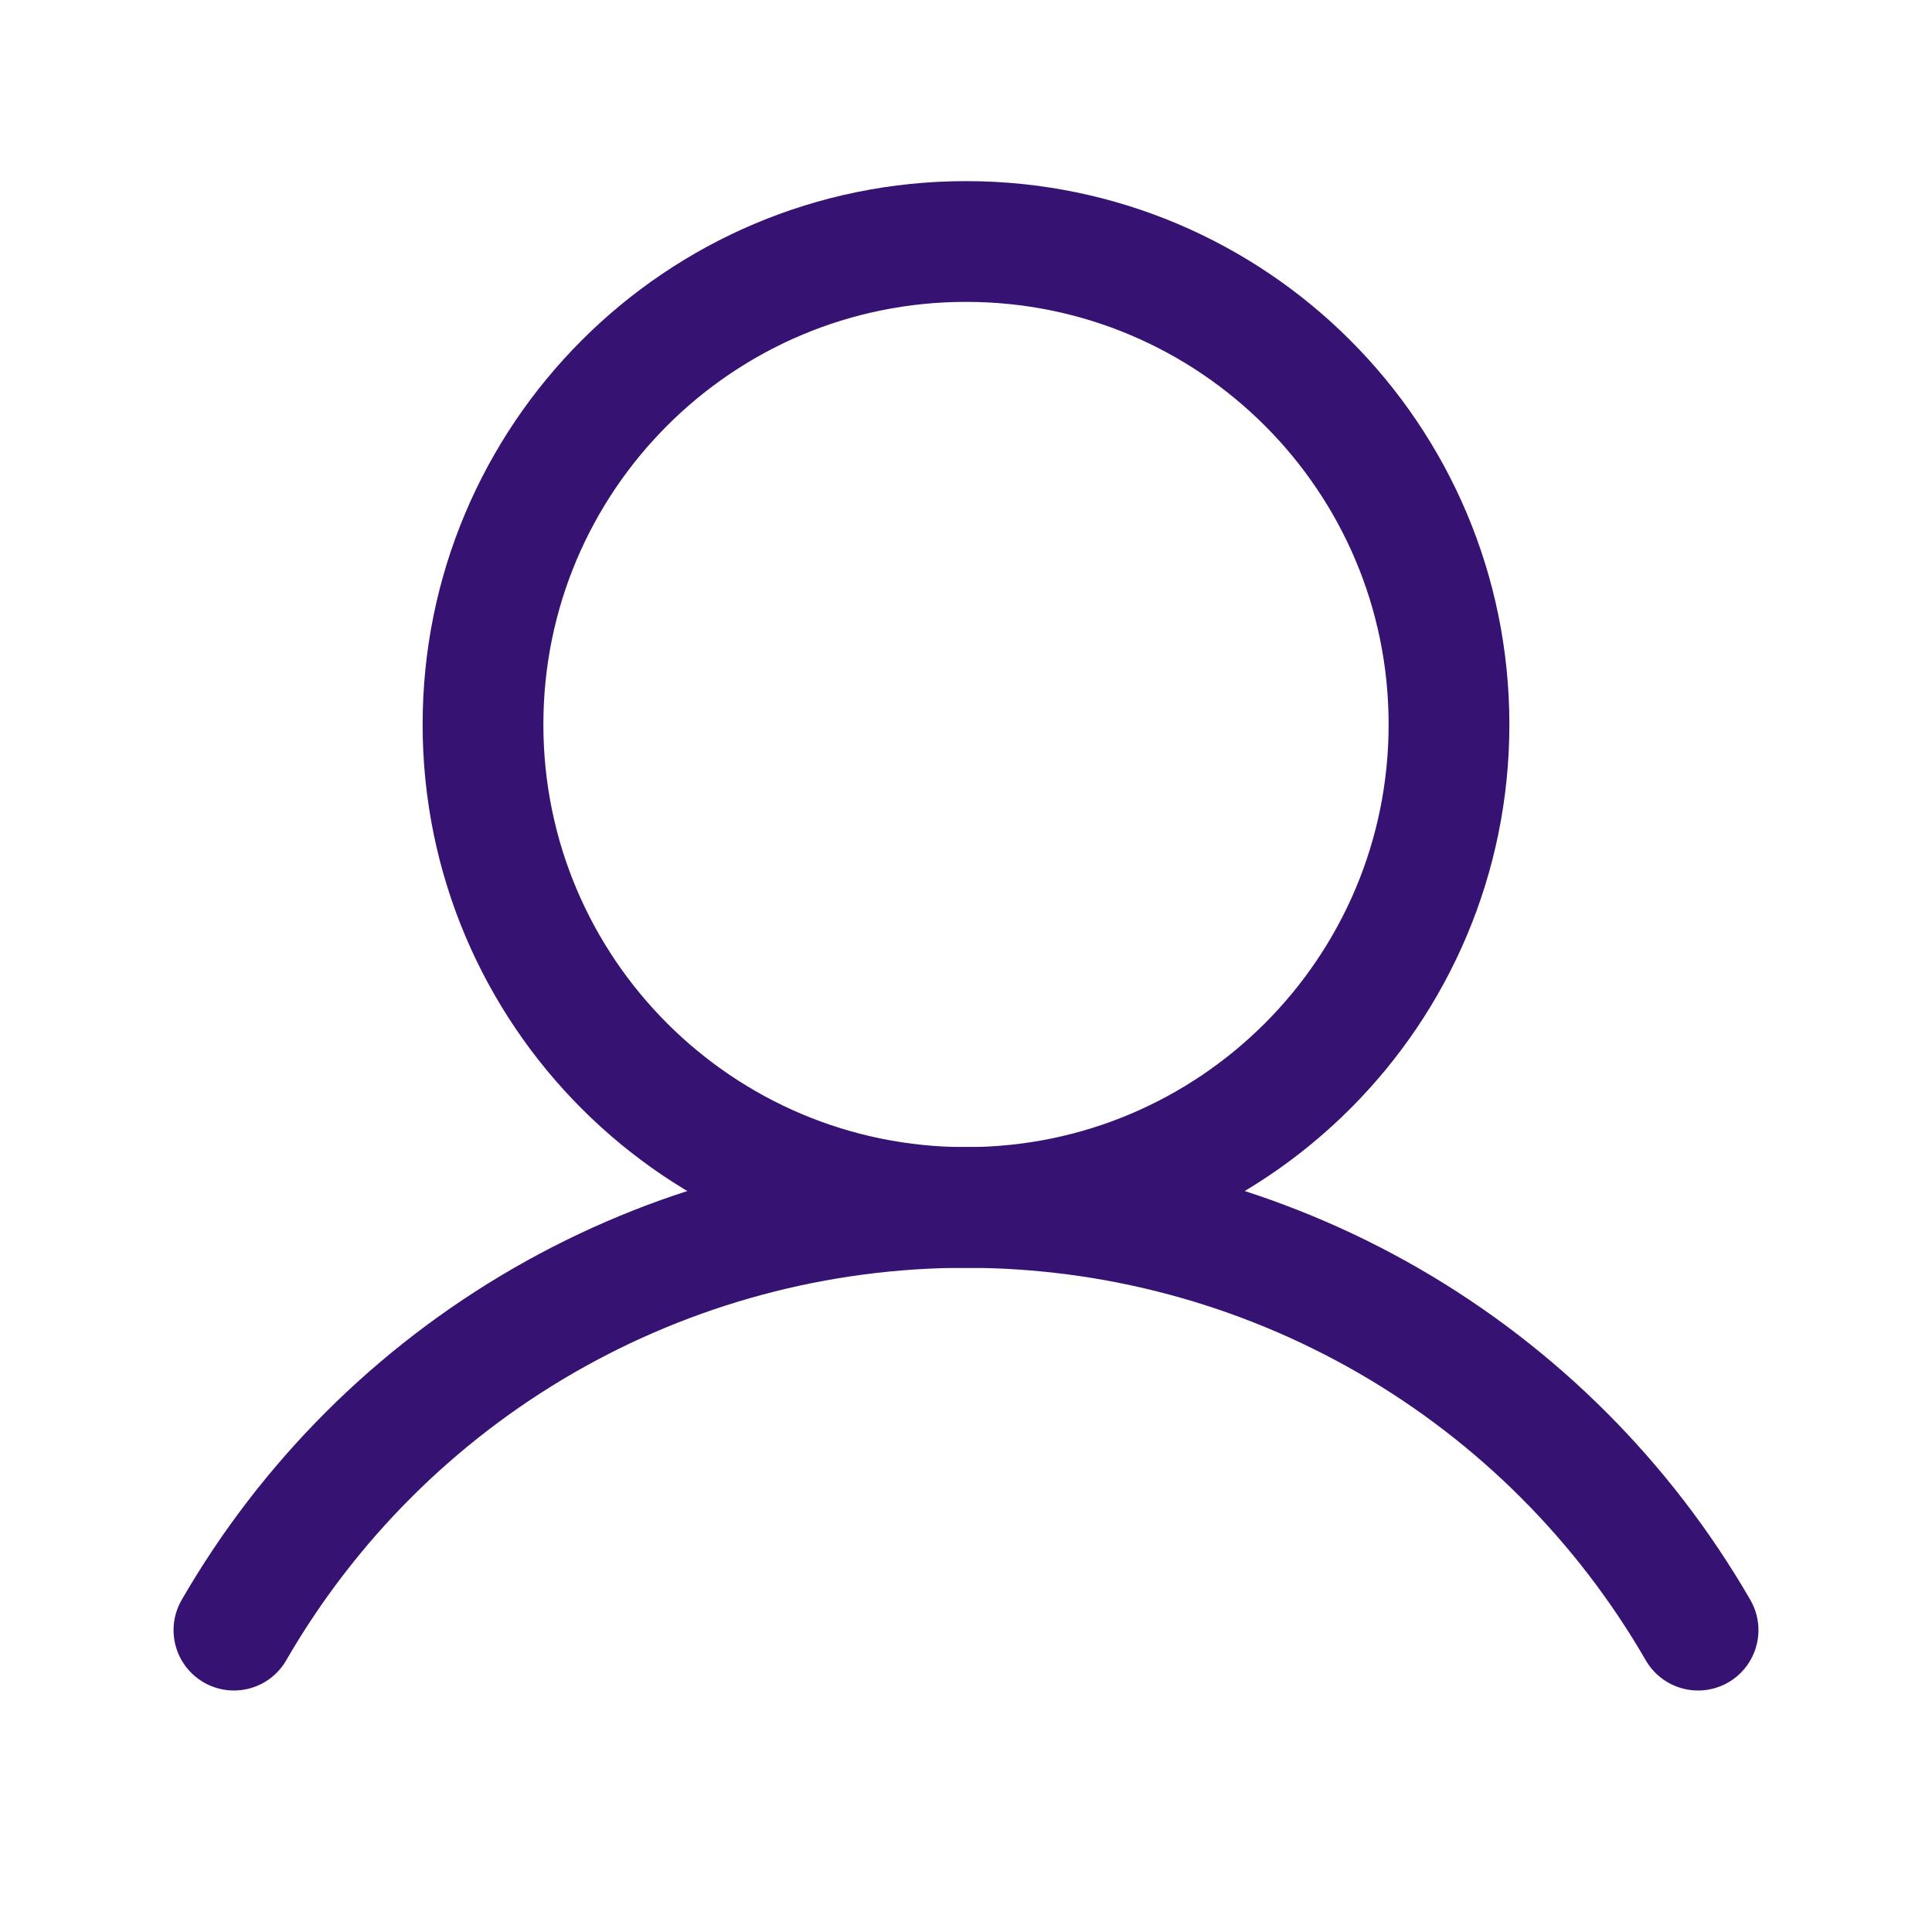
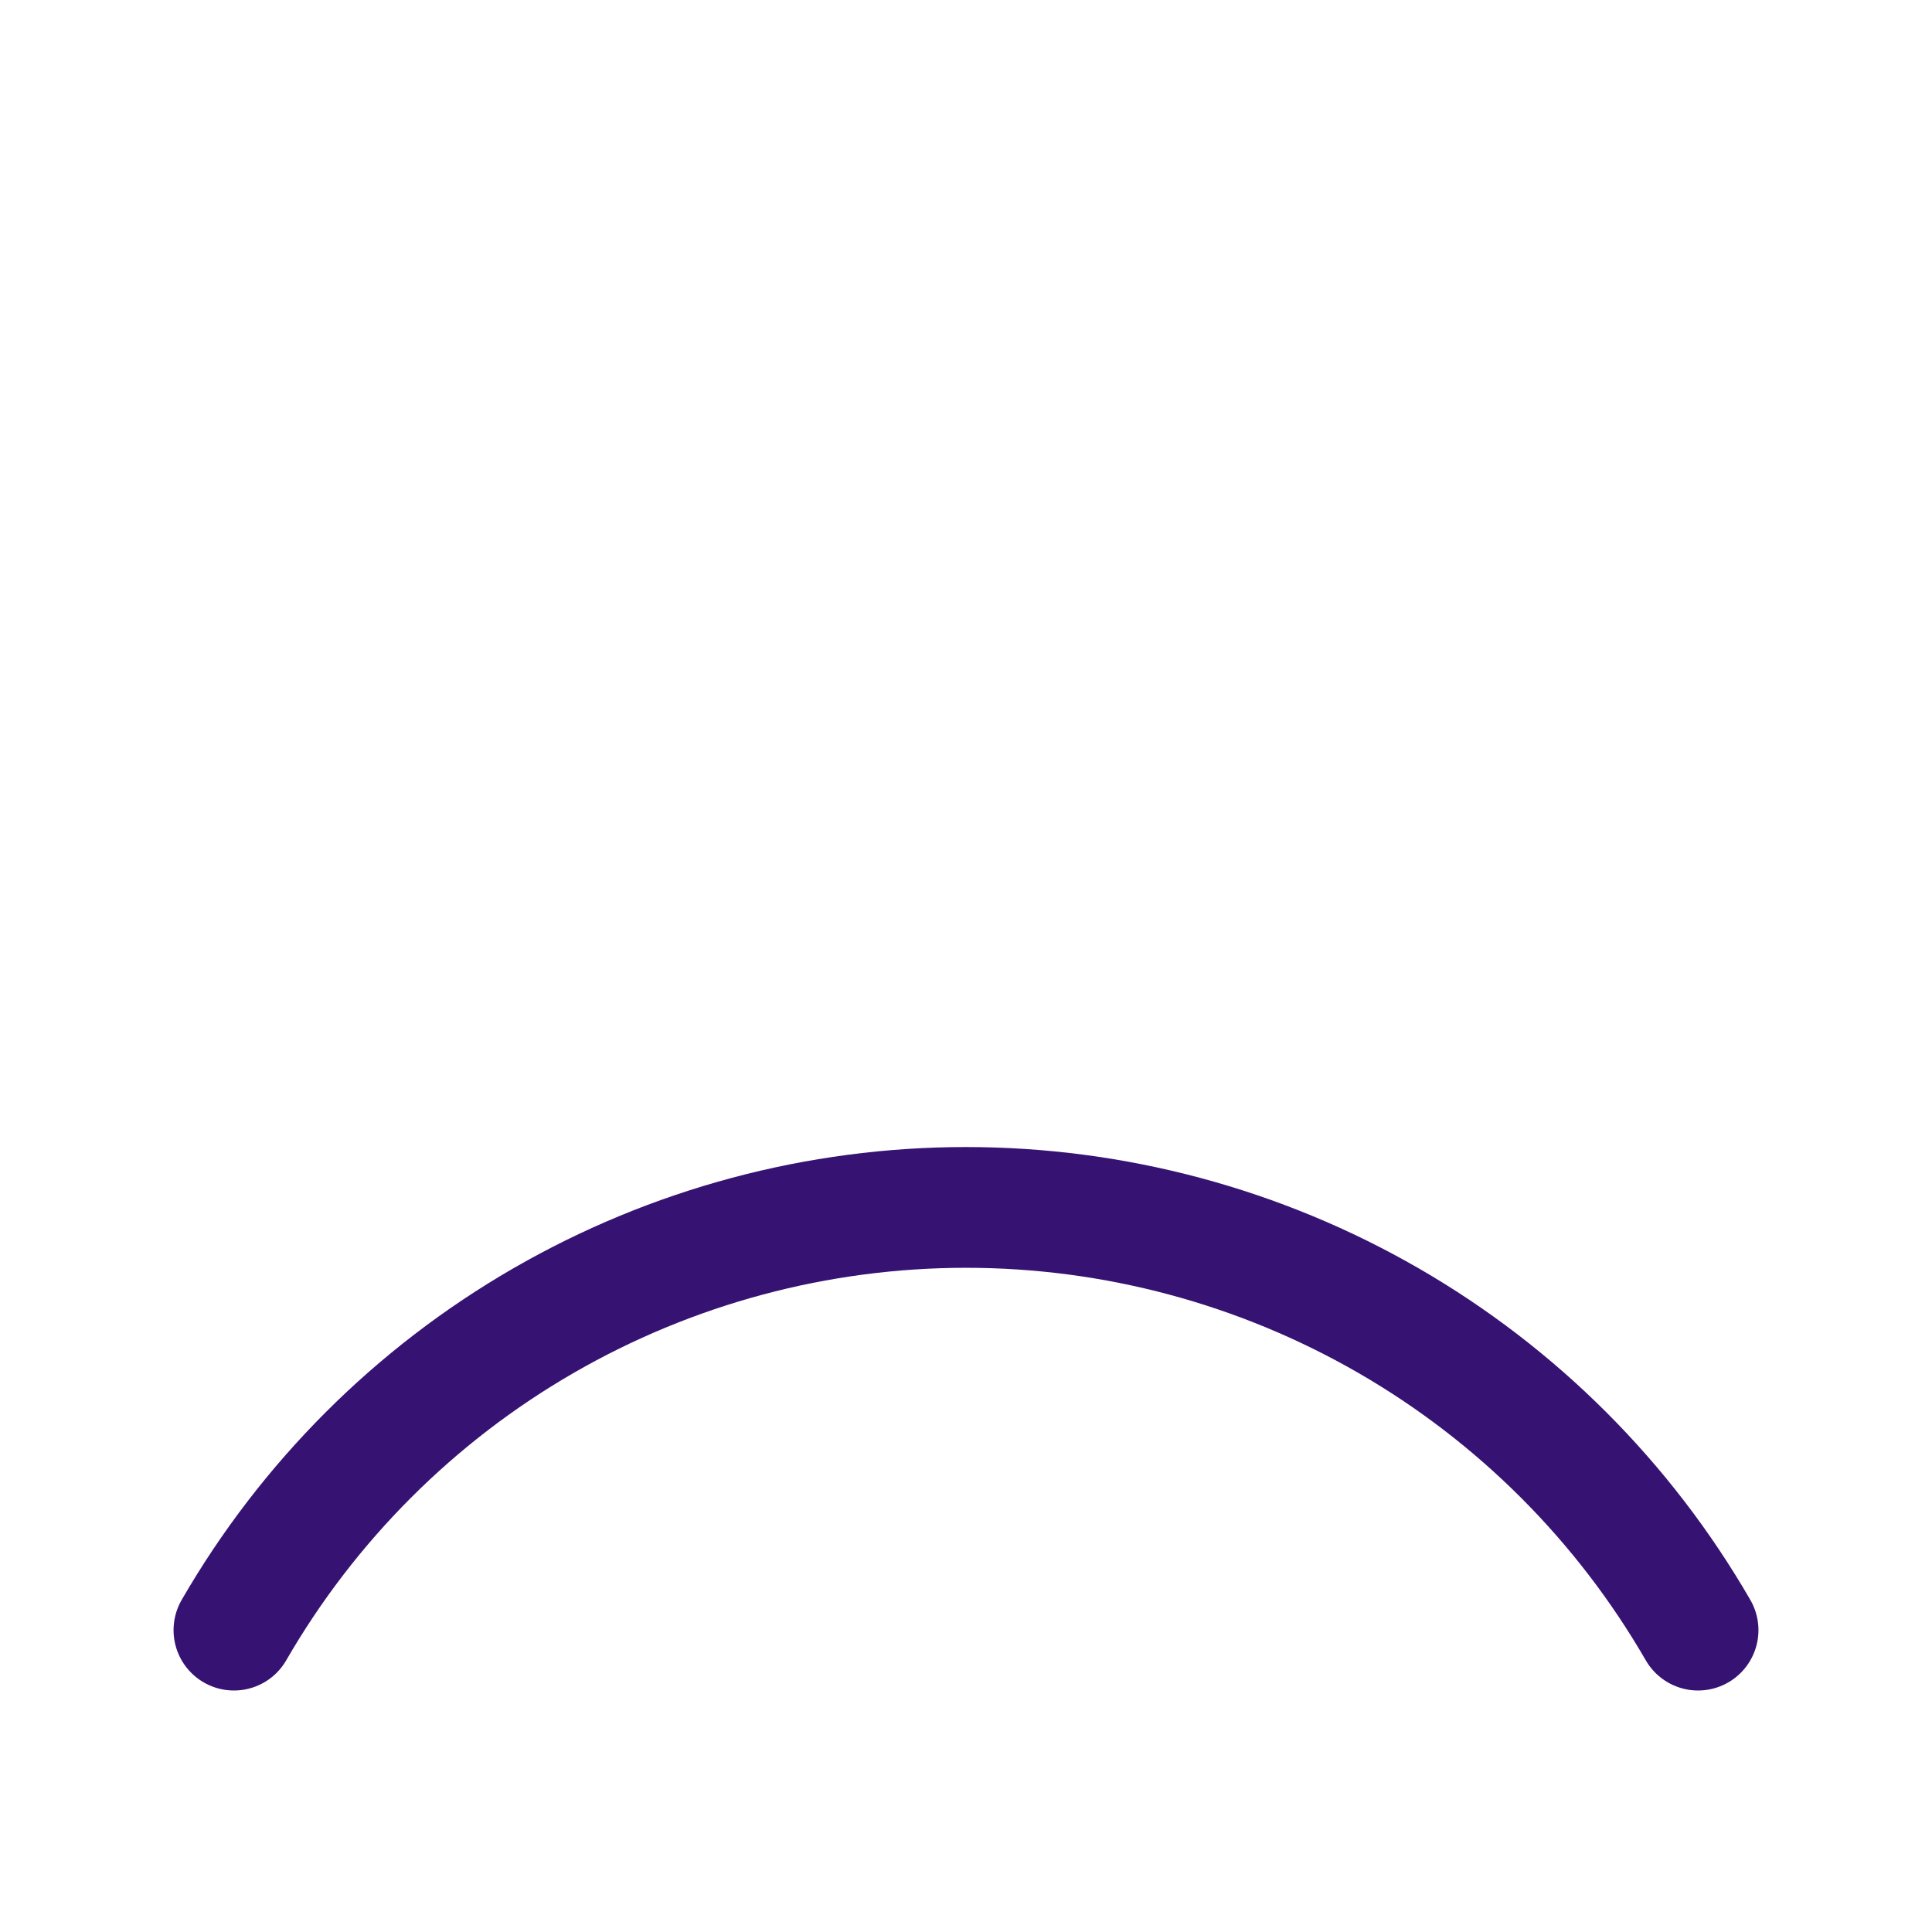
<svg xmlns="http://www.w3.org/2000/svg" width="24" height="24" viewBox="0 0 24 24" fill="none">
-   <path d="M12 15C15.314 15 18 12.314 18 9C18 5.686 15.314 3 12 3C8.686 3 6 5.686 6 9C6 12.314 8.686 15 12 15Z" stroke="#361272" stroke-width="1.5" stroke-linecap="round" stroke-linejoin="round" />
  <path d="M2.906 20.25C3.828 18.654 5.153 17.328 6.75 16.406C8.346 15.485 10.157 14.999 12 14.999C13.843 14.999 15.654 15.485 17.25 16.406C18.847 17.328 20.172 18.654 21.094 20.25" stroke="#361272" stroke-width="1.5" stroke-linecap="round" stroke-linejoin="round" />
</svg>